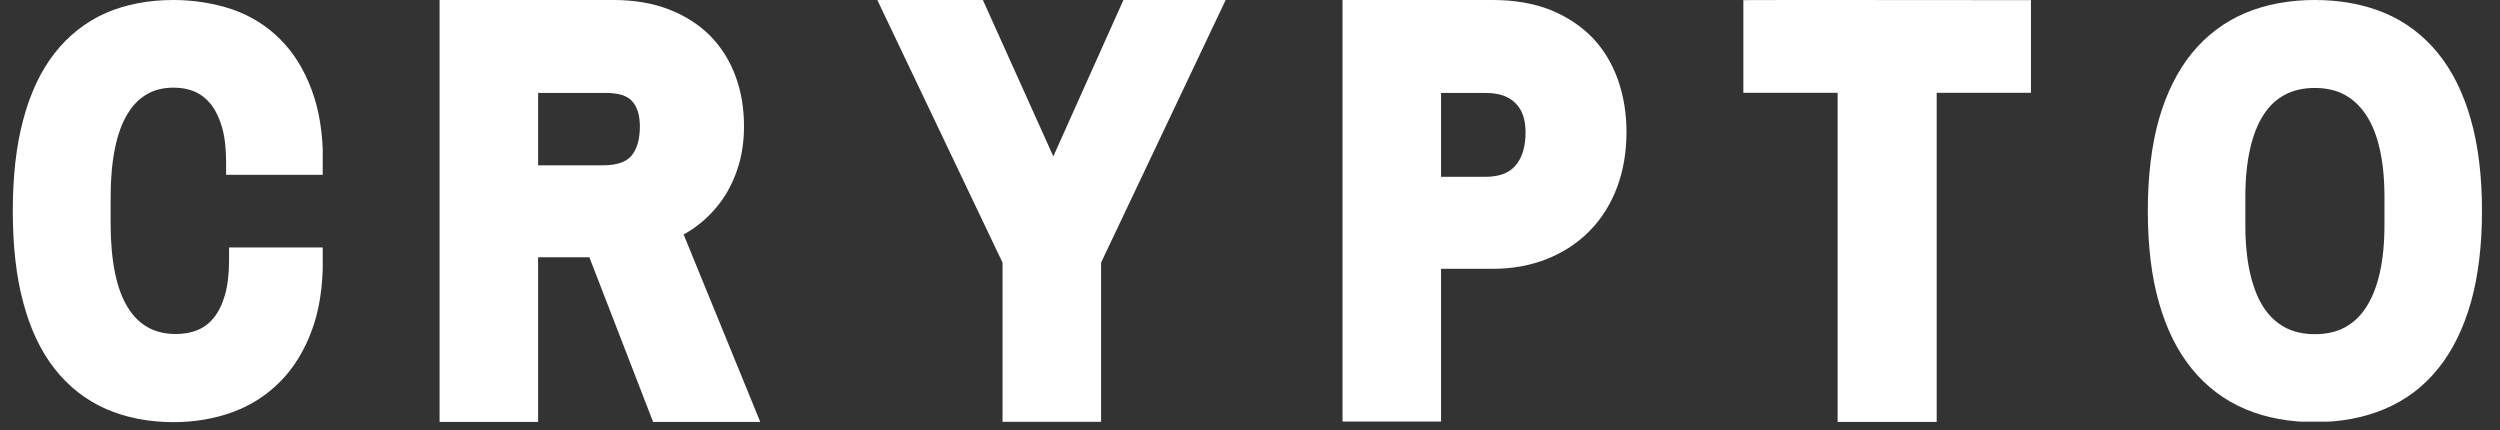
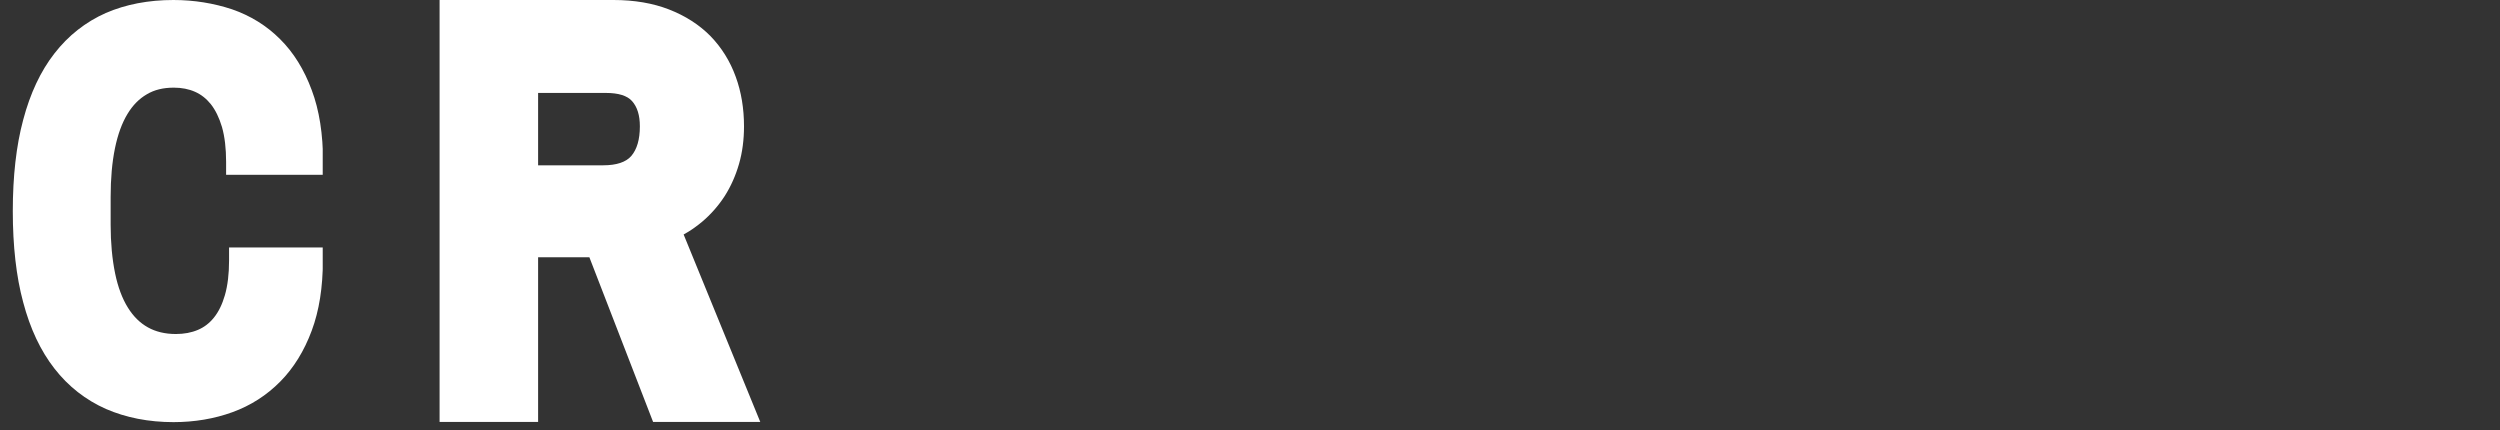
<svg xmlns="http://www.w3.org/2000/svg" width="529" zoomAndPan="magnify" viewBox="0 0 396.75 68.25" height="91" preserveAspectRatio="xMidYMid meet" version="1.0">
  <rect x="0" y="0" width="396.75" height="68.25" fill="#333333" stroke="none" />
  <defs>
    <clipPath id="d9e3f2f9c1">
      <path d="M 2.031 0 L 51.406 0 L 51.406 67 L 2.031 67 Z M 2.031 0 " clip-rule="nonzero" />
    </clipPath>
    <clipPath id="5de5132276">
      <path d="M 8.633 58.48 C 10.84 61.324 13.609 63.484 16.824 64.906 C 19.988 66.281 23.594 66.992 27.543 66.992 C 30.879 66.992 34.02 66.453 36.863 65.422 C 39.785 64.367 42.336 62.723 44.469 60.562 C 46.602 58.406 48.27 55.707 49.473 52.469 C 50.652 49.305 51.238 45.578 51.238 41.355 L 51.238 39.273 L 36.352 39.273 L 36.352 41.355 C 36.352 43.469 36.129 45.332 35.688 46.852 C 35.27 48.301 34.684 49.5 33.945 50.41 C 33.234 51.293 32.402 51.93 31.418 52.348 C 30.391 52.789 29.211 53.008 27.91 53.008 C 26.195 53.008 24.699 52.641 23.473 51.953 C 22.195 51.242 21.164 50.211 20.309 48.84 C 19.398 47.391 18.715 45.551 18.27 43.395 C 17.805 41.137 17.559 38.535 17.559 35.691 L 17.559 31.25 C 17.559 28.383 17.781 25.781 18.246 23.523 C 18.688 21.367 19.352 19.527 20.234 18.078 C 21.066 16.703 22.074 15.676 23.301 14.965 C 24.504 14.25 25.898 13.91 27.594 13.91 C 28.82 13.91 29.973 14.129 30.953 14.57 C 31.91 14.988 32.742 15.648 33.457 16.531 C 34.191 17.465 34.781 18.668 35.223 20.141 C 35.664 21.684 35.883 23.547 35.883 25.66 L 35.883 27.742 L 51.266 27.742 L 51.266 25.66 C 51.266 21.316 50.676 17.488 49.473 14.301 C 48.27 11.039 46.578 8.316 44.445 6.207 C 42.312 4.07 39.734 2.477 36.816 1.473 C 33.922 0.516 30.805 0 27.52 0 C 23.57 0 19.965 0.688 16.801 2.059 C 13.586 3.484 10.84 5.641 8.633 8.488 C 6.449 11.285 4.781 14.84 3.676 19.035 C 2.574 23.133 2.031 27.988 2.031 33.508 C 2.031 39.027 2.574 43.883 3.676 47.957 C 4.781 52.152 6.449 55.684 8.633 58.48 Z M 8.633 58.48 " clip-rule="nonzero" />
    </clipPath>
    <clipPath id="bbf655c3d0">
-       <path d="M 139.23 0 L 194.512 0 L 194.512 67 L 139.23 67 Z M 139.23 0 " clip-rule="nonzero" />
-     </clipPath>
+       </clipPath>
    <clipPath id="12563011ac">
      <path d="M 167.16 24.816 L 155.984 0 L 139.23 0 L 159.102 41.672 L 159.102 66.965 L 174.742 66.965 L 174.742 41.672 L 194.512 0 L 178.289 0 Z M 167.16 24.816 " clip-rule="nonzero" />
    </clipPath>
    <clipPath id="1c4ce7ae3a">
-       <path d="M 213.059 0 L 258.125 0 L 258.125 67 L 213.059 67 Z M 213.059 0 " clip-rule="nonzero" />
-     </clipPath>
+       </clipPath>
    <clipPath id="88d3f960a0">
      <path d="M 245.984 1.547 C 243.371 0.531 240.332 0 236.934 0 L 213.059 0 L 213.059 66.965 L 228.695 66.965 L 228.695 42.66 L 236.934 42.66 C 240.051 42.66 242.941 42.125 245.527 41.086 C 248.137 40.047 250.395 38.551 252.27 36.652 C 254.145 34.75 255.613 32.418 256.629 29.73 C 257.617 27.098 258.125 24.129 258.125 20.938 C 258.125 17.996 257.668 15.234 256.781 12.699 C 255.867 10.113 254.5 7.832 252.699 5.957 C 250.898 4.105 248.617 2.609 245.984 1.547 Z M 228.695 14.75 L 235.742 14.75 C 237.871 14.75 239.445 15.285 240.508 16.375 C 241.598 17.465 242.105 18.984 242.105 20.988 C 242.105 23.32 241.547 25.117 240.457 26.336 C 239.418 27.5 237.871 28.059 235.719 28.059 L 228.695 28.059 Z M 228.695 14.75 " clip-rule="nonzero" />
    </clipPath>
    <clipPath id="3fb7721668">
      <path d="M 276.492 0 L 322.312 0 L 322.312 67 L 276.492 67 Z M 276.492 0 " clip-rule="nonzero" />
    </clipPath>
    <clipPath id="20a91f05ab">
      <path d="M 276.672 0.023 L 276.672 14.73 L 291.629 14.73 L 291.629 66.965 L 307.352 66.965 L 307.352 14.73 L 322.312 14.73 L 322.312 0.023 C 322.312 0.023 276.621 -0.023 276.672 0.023 Z M 276.672 0.023 " clip-rule="nonzero" />
    </clipPath>
    <clipPath id="a557fd7916">
      <path d="M 340.859 0 L 393.891 0 L 393.891 67 L 340.859 67 Z M 340.859 0 " clip-rule="nonzero" />
    </clipPath>
    <clipPath id="b0bf846e0b">
-       <path d="M 392.125 18.984 C 390.949 14.793 389.184 11.234 386.902 8.438 C 384.594 5.594 381.727 3.434 378.391 2.035 C 375.125 0.688 371.398 0 367.352 0 C 363.305 0 359.598 0.688 356.336 2.059 C 353.023 3.457 350.156 5.617 347.848 8.438 C 345.566 11.258 343.801 14.793 342.602 18.984 C 341.445 23.105 340.859 27.988 340.859 33.508 C 340.859 39.027 341.445 43.91 342.625 48.004 C 343.801 52.199 345.566 55.73 347.848 58.527 C 350.156 61.375 353.023 63.531 356.336 64.93 C 359.598 66.305 363.305 66.992 367.352 66.992 C 371.398 66.992 375.125 66.305 378.391 64.93 C 381.727 63.531 384.594 61.398 386.902 58.527 C 389.184 55.73 390.922 52.199 392.125 48.004 C 393.277 43.91 393.891 39.027 393.891 33.508 C 393.891 27.988 393.305 23.105 392.125 18.984 Z M 367.352 53.035 C 365.535 53.035 363.941 52.664 362.617 51.953 C 361.266 51.219 360.164 50.188 359.254 48.816 C 358.301 47.367 357.586 45.527 357.098 43.395 C 356.582 41.16 356.336 38.562 356.336 35.715 L 356.336 31.277 C 356.336 28.43 356.582 25.828 357.098 23.598 C 357.586 21.438 358.301 19.625 359.254 18.176 C 360.164 16.777 361.266 15.75 362.617 15.035 C 363.941 14.324 365.535 13.957 367.352 13.957 C 369.164 13.957 370.762 14.324 372.086 15.035 C 373.434 15.773 374.539 16.805 375.469 18.203 C 376.426 19.625 377.164 21.438 377.652 23.598 C 378.168 25.828 378.414 28.43 378.414 31.277 L 378.414 35.715 C 378.414 38.562 378.168 41.16 377.652 43.395 C 377.164 45.527 376.426 47.367 375.469 48.816 C 374.562 50.211 373.457 51.242 372.086 51.98 C 370.762 52.691 369.164 53.035 367.352 53.035 Z M 367.352 53.035 " clip-rule="nonzero" />
-     </clipPath>
+       </clipPath>
    <clipPath id="05133a97ab">
      <path d="M 69.762 0 L 120.684 0 L 120.684 67 L 69.762 67 Z M 69.762 0 " clip-rule="nonzero" />
    </clipPath>
    <clipPath id="98dbe17af1">
      <path d="M 85.398 40.832 L 93.535 40.832 L 103.648 66.965 L 120.656 66.965 L 108.492 37.211 C 109.531 36.652 110.492 35.969 111.383 35.23 C 112.801 34.039 114.016 32.648 115.004 31.125 C 115.992 29.578 116.754 27.855 117.285 26.008 C 117.82 24.156 118.074 22.152 118.074 20.051 C 118.074 17.234 117.641 14.574 116.754 12.168 C 115.867 9.707 114.5 7.527 112.75 5.727 C 110.977 3.93 108.77 2.508 106.16 1.496 C 103.625 0.508 100.66 0 97.363 0 L 69.762 0 L 69.762 66.965 L 85.398 66.965 Z M 85.398 14.75 L 96.172 14.75 C 98.148 14.75 99.543 15.184 100.305 16.043 C 101.141 16.984 101.547 18.301 101.547 20.051 C 101.547 22.129 101.09 23.699 100.176 24.766 C 99.34 25.727 97.844 26.234 95.742 26.234 L 85.398 26.234 Z M 85.398 14.75 " clip-rule="nonzero" />
    </clipPath>
  </defs>
  <g clip-path="url(#d9e3f2f9c1)">
    <g clip-path="url(#5de5132276)">
      <path fill="#ffffff" d="M 2.031 0 L 51.215 0 L 51.215 67.051 L 2.031 67.051 Z M 2.031 0 " fill-opacity="1" fill-rule="nonzero" />
    </g>
  </g>
  <g clip-path="url(#bbf655c3d0)">
    <g clip-path="url(#12563011ac)">
      <path fill="#ffffff" d="M 139.23 0 L 194.512 0 L 194.512 66.941 L 139.23 66.941 Z M 139.23 0 " fill-opacity="1" fill-rule="nonzero" />
    </g>
  </g>
  <g clip-path="url(#1c4ce7ae3a)">
    <g clip-path="url(#88d3f960a0)">
      <path fill="#ffffff" d="M 213.059 0 L 258.125 0 L 258.125 66.895 L 213.059 66.895 Z M 213.059 0 " fill-opacity="1" fill-rule="nonzero" />
    </g>
  </g>
  <g clip-path="url(#3fb7721668)">
    <g clip-path="url(#20a91f05ab)">
-       <path fill="#ffffff" d="M 276.672 0 L 322.312 0 L 322.312 67.035 L 276.672 67.035 Z M 276.672 0 " fill-opacity="1" fill-rule="nonzero" />
-     </g>
+       </g>
  </g>
  <g clip-path="url(#a557fd7916)">
    <g clip-path="url(#b0bf846e0b)">
      <path fill="#ffffff" d="M 340.859 0 L 393.891 0 L 393.891 66.914 L 340.859 66.914 Z M 340.859 0 " fill-opacity="1" fill-rule="nonzero" />
    </g>
  </g>
  <g clip-path="url(#05133a97ab)">
    <g clip-path="url(#98dbe17af1)">
      <path fill="#ffffff" d="M 69.762 0 L 120.684 0 L 120.684 67.035 L 69.762 67.035 Z M 69.762 0 " fill-opacity="1" fill-rule="nonzero" />
    </g>
  </g>
</svg>